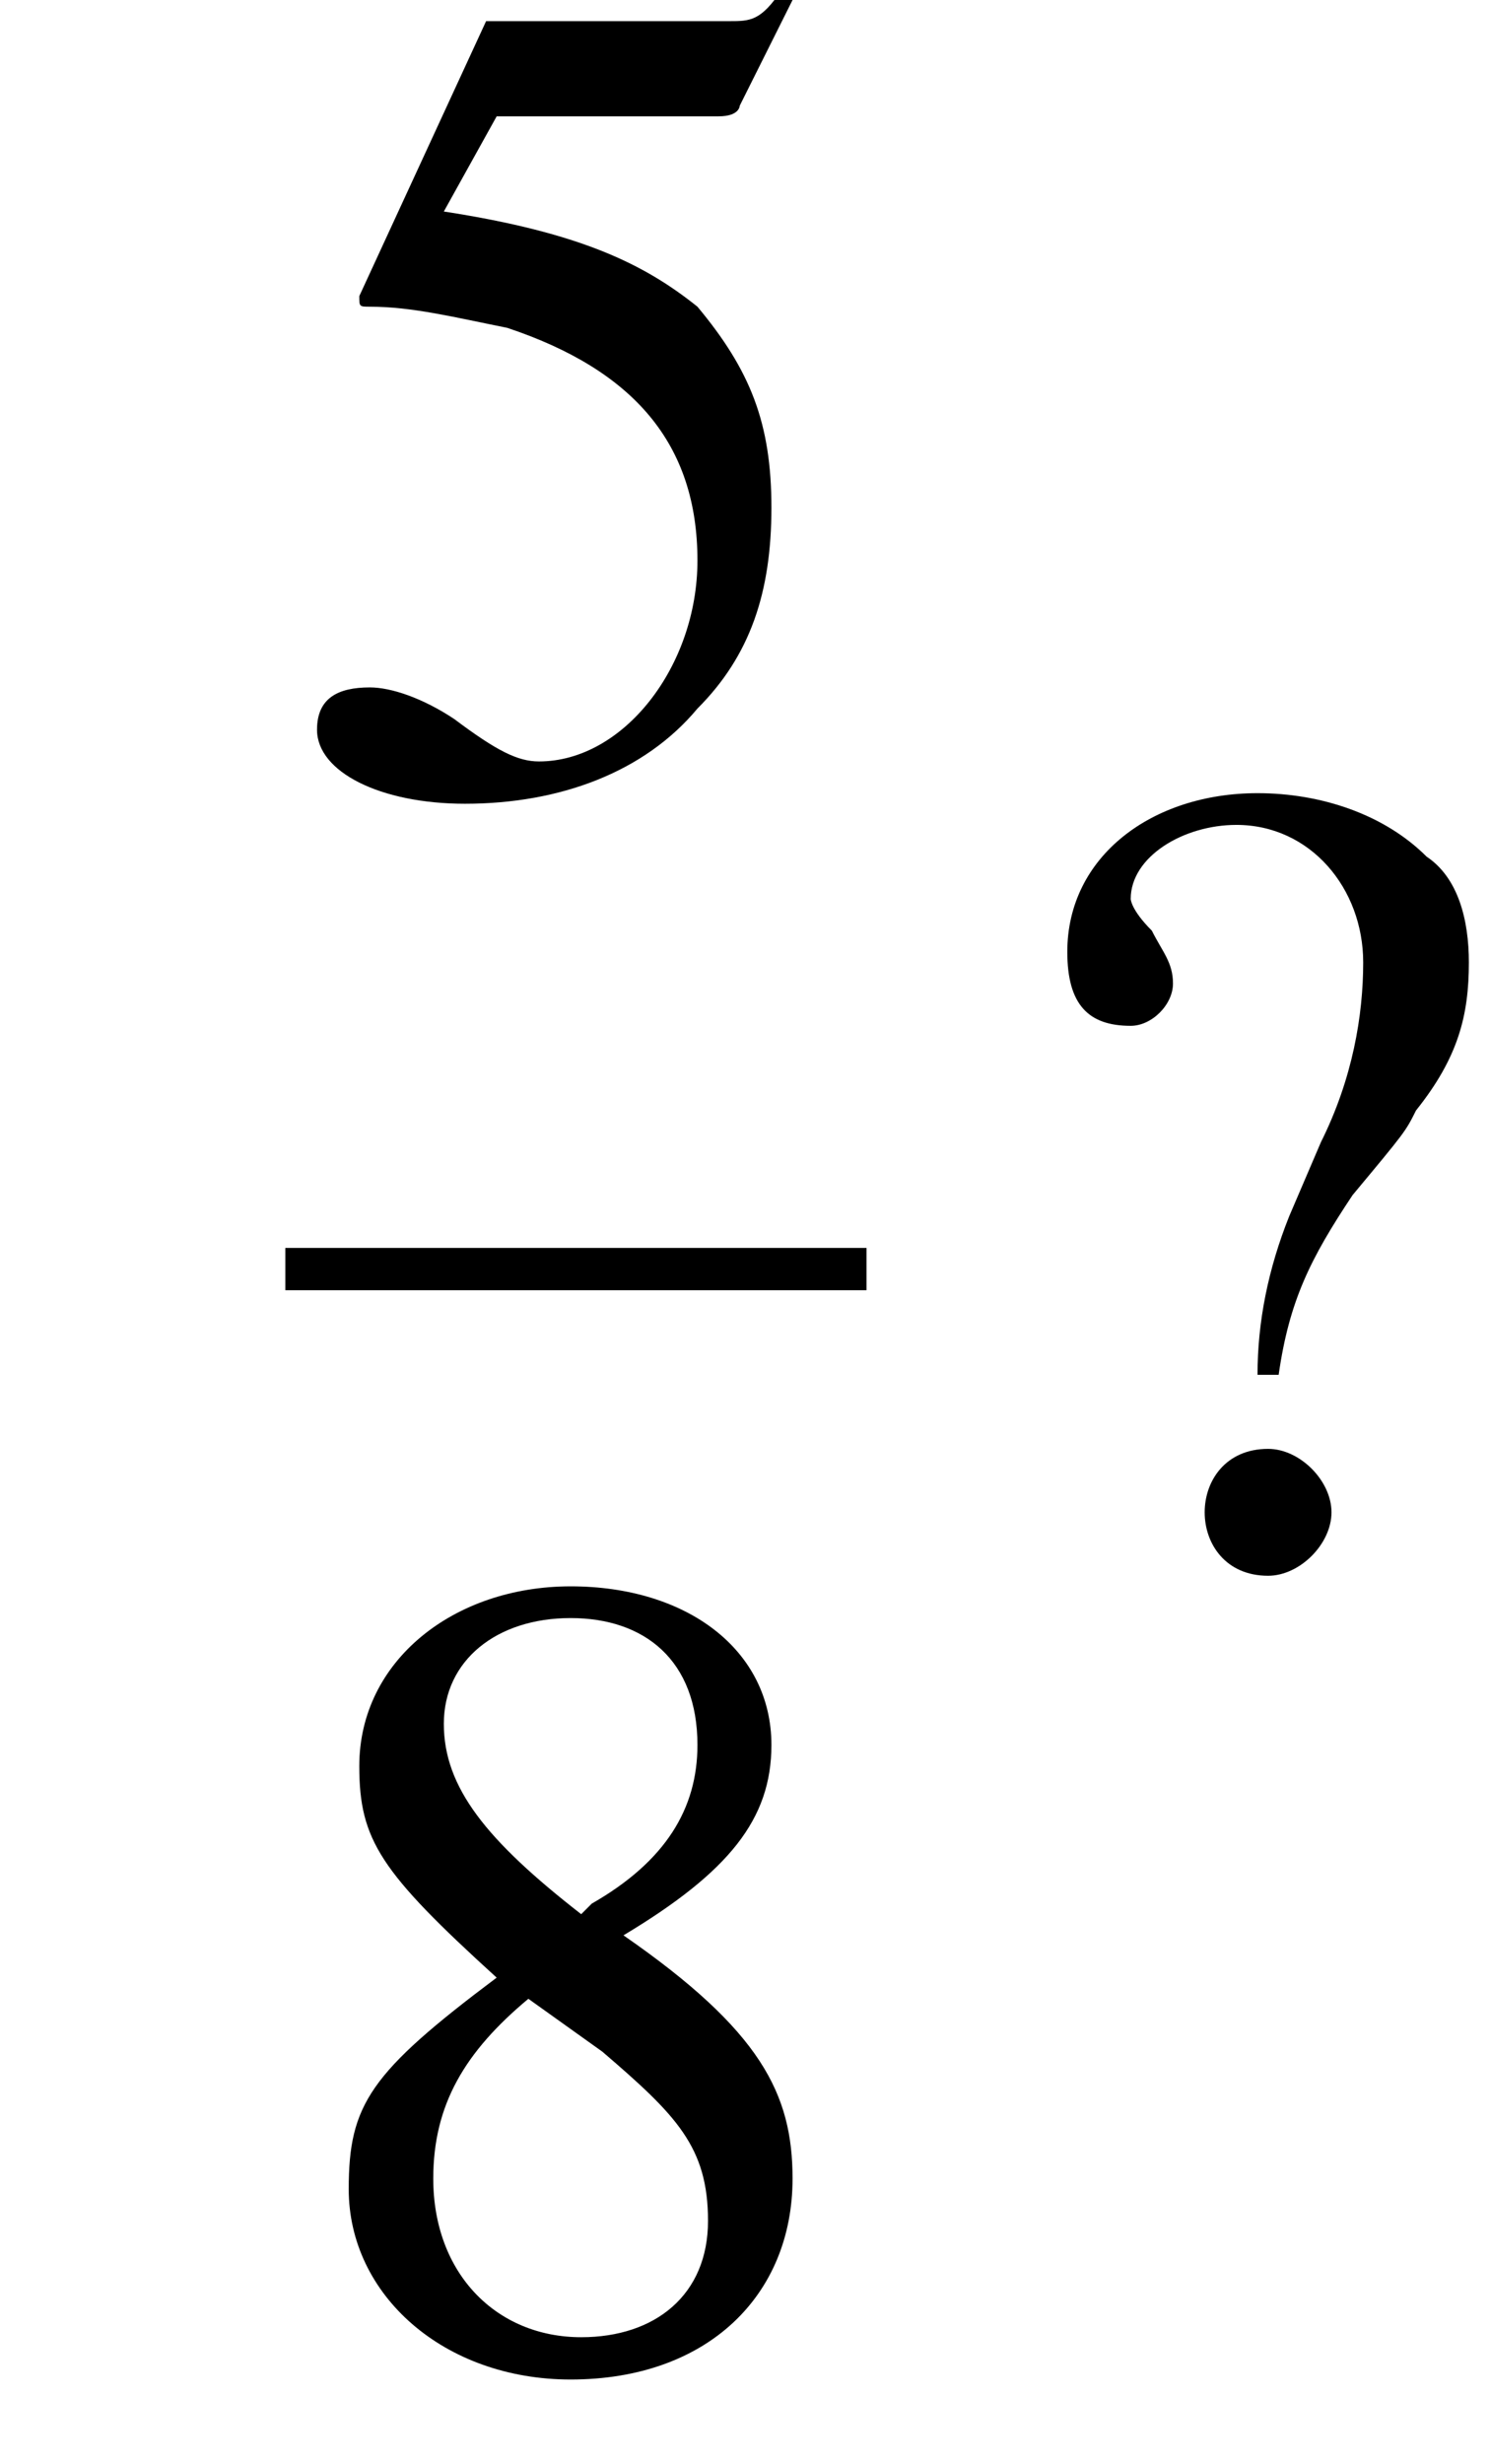
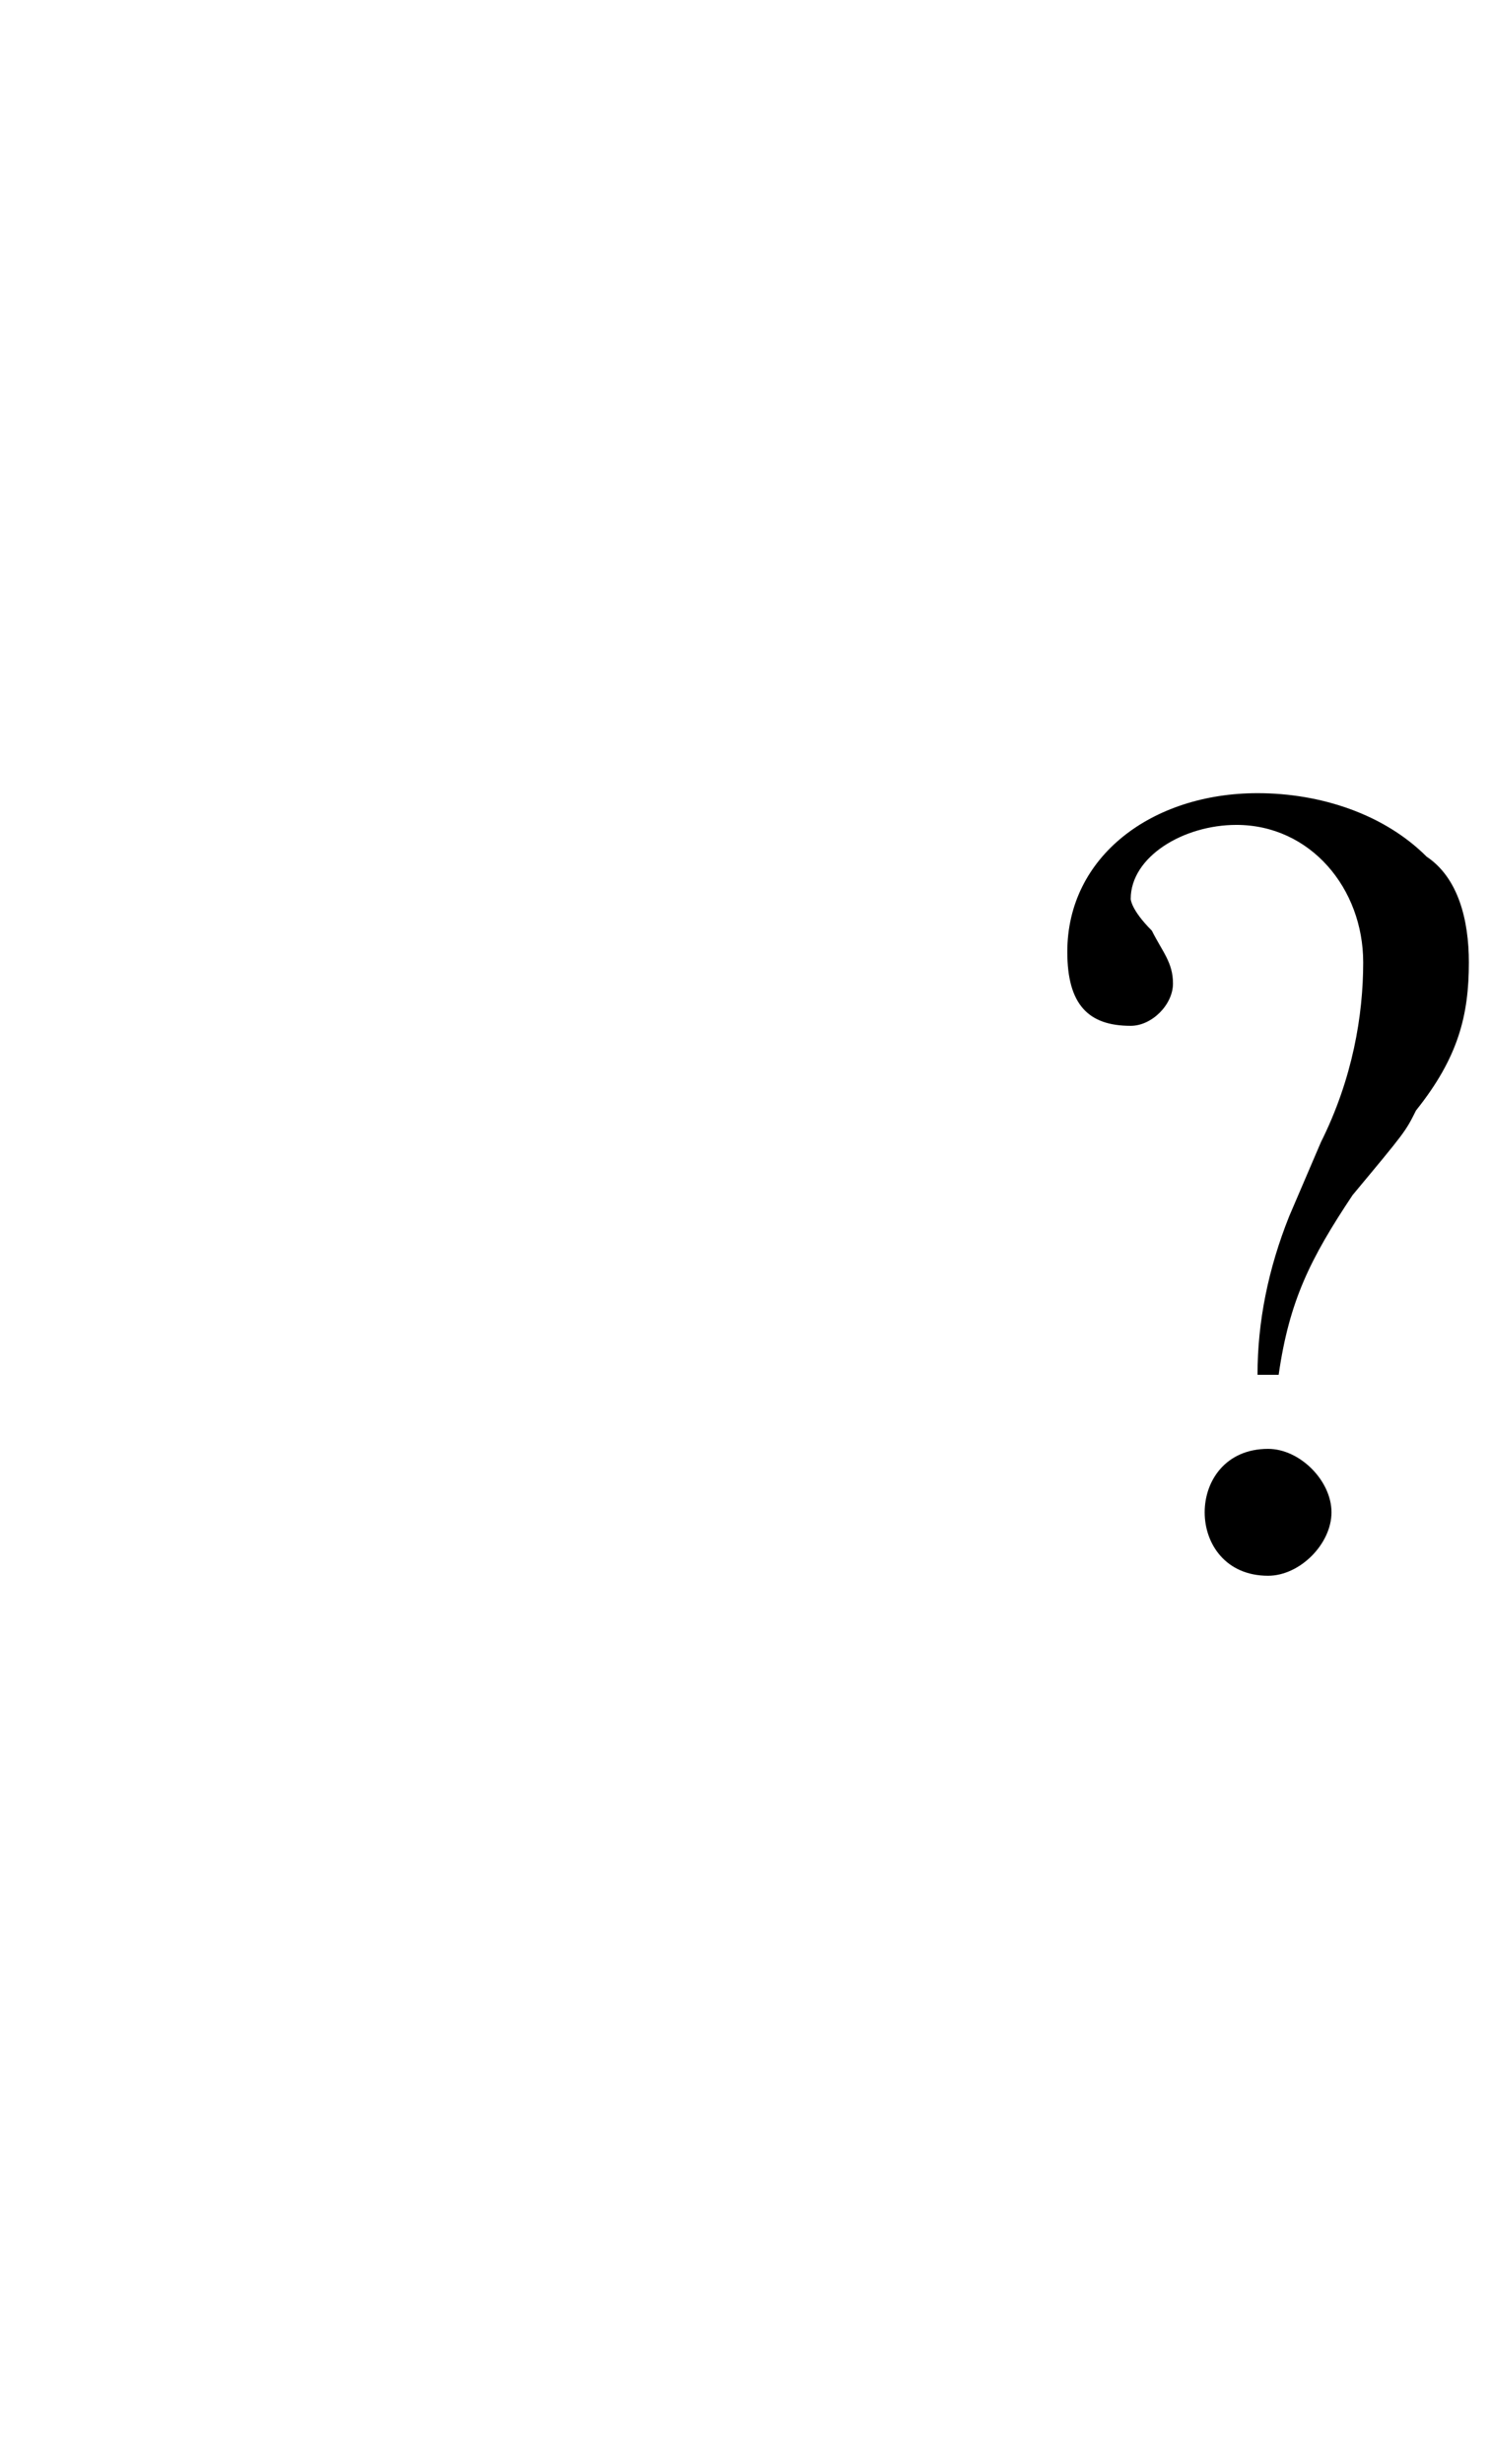
<svg xmlns="http://www.w3.org/2000/svg" xmlns:xlink="http://www.w3.org/1999/xlink" height="23.3pt" version="1.1" viewBox="229.5 69.8 14.1 23.3" width="14.1pt">
  <defs>
-     <path d="M7.2 -2.5C7.3 -2.5 7.5 -2.5 7.5 -2.7S7.3 -2.9 7.2 -2.9H1.3C1.1 -2.9 0.9 -2.9 0.9 -2.7S1.1 -2.5 1.3 -2.5H7.2Z" id="g1-0" />
-     <path d="M2 -6.3H4.1C4.3 -6.3 4.3 -6.4 4.3 -6.4L4.8 -7.4L4.7 -7.5C4.5 -7.2 4.4 -7.2 4.2 -7.2H1.9L0.7 -4.6C0.7 -4.6 0.7 -4.6 0.7 -4.6C0.7 -4.5 0.7 -4.5 0.8 -4.5C1.2 -4.5 1.6 -4.4 2.1 -4.3C3.3 -3.9 3.9 -3.2 3.9 -2.1C3.9 -1.1 3.2 -0.2 2.4 -0.2C2.2 -0.2 2 -0.3 1.6 -0.6C1.3 -0.8 1 -0.9 0.8 -0.9C0.5 -0.9 0.3 -0.8 0.3 -0.5C0.3 -0.1 0.9 0.2 1.7 0.2C2.6 0.2 3.4 -0.1 3.9 -0.7C4.4 -1.2 4.6 -1.8 4.6 -2.6C4.6 -3.4 4.4 -3.9 3.9 -4.5C3.4 -4.9 2.8 -5.2 1.5 -5.4L2 -6.3Z" id="g3-53" />
-     <path d="M3.2 -4C4.2 -4.6 4.6 -5.1 4.6 -5.8C4.6 -6.7 3.8 -7.3 2.7 -7.3C1.6 -7.3 0.7 -6.6 0.7 -5.6C0.7 -4.9 0.9 -4.6 2 -3.6C0.8 -2.7 0.6 -2.4 0.6 -1.6C0.6 -0.6 1.5 0.2 2.7 0.2C4 0.2 4.8 -0.6 4.8 -1.7C4.8 -2.5 4.5 -3.1 3.2 -4ZM3 -2.9C3.7 -2.3 4 -2 4 -1.3C4 -0.6 3.5 -0.2 2.8 -0.2C2 -0.2 1.4 -0.8 1.4 -1.7C1.4 -2.4 1.7 -2.9 2.3 -3.4L3 -2.9ZM2.8 -4.2C1.9 -4.9 1.5 -5.4 1.5 -6C1.5 -6.6 2 -7 2.7 -7C3.4 -7 3.9 -6.6 3.9 -5.8C3.9 -5.2 3.6 -4.7 2.9 -4.3C2.9 -4.3 2.9 -4.3 2.8 -4.2Z" id="g3-56" />
    <path d="M2.7 -1.8C2.8 -2.5 3 -2.9 3.4 -3.5C3.9 -4.1 3.9 -4.1 4 -4.3C4.4 -4.8 4.5 -5.2 4.5 -5.7C4.5 -6.1 4.4 -6.5 4.1 -6.7C3.7 -7.1 3.1 -7.3 2.5 -7.3C1.5 -7.3 0.7 -6.7 0.7 -5.8C0.7 -5.3 0.9 -5.1 1.3 -5.1C1.5 -5.1 1.7 -5.3 1.7 -5.5C1.7 -5.7 1.6 -5.8 1.5 -6C1.3 -6.2 1.3 -6.3 1.3 -6.3C1.3 -6.7 1.8 -7 2.3 -7C3 -7 3.5 -6.4 3.5 -5.7C3.5 -5.2 3.4 -4.6 3.1 -4L2.8 -3.3C2.6 -2.8 2.5 -2.3 2.5 -1.8H2.7ZM2.6 -1.1C2.2 -1.1 2 -0.8 2 -0.5C2 -0.2 2.2 0.1 2.6 0.1C2.9 0.1 3.2 -0.2 3.2 -0.5S2.9 -1.1 2.6 -1.1Z" id="g3-63" />
    <use id="g7-53" xlink:href="#g3-53" />
    <use id="g7-56" xlink:href="#g3-56" />
    <use id="g7-63" xlink:href="#g3-63" />
  </defs>
  <g id="page1">
    <use x="232.2" xlink:href="#g7-53" y="77.2" />
-     <rect height="0.4" width="5.5" x="232.2" y="81.6" />
    <use x="232.2" xlink:href="#g7-56" y="92.1" />
    <use x="238.9" xlink:href="#g7-63" y="84.6" />
  </g>
</svg>